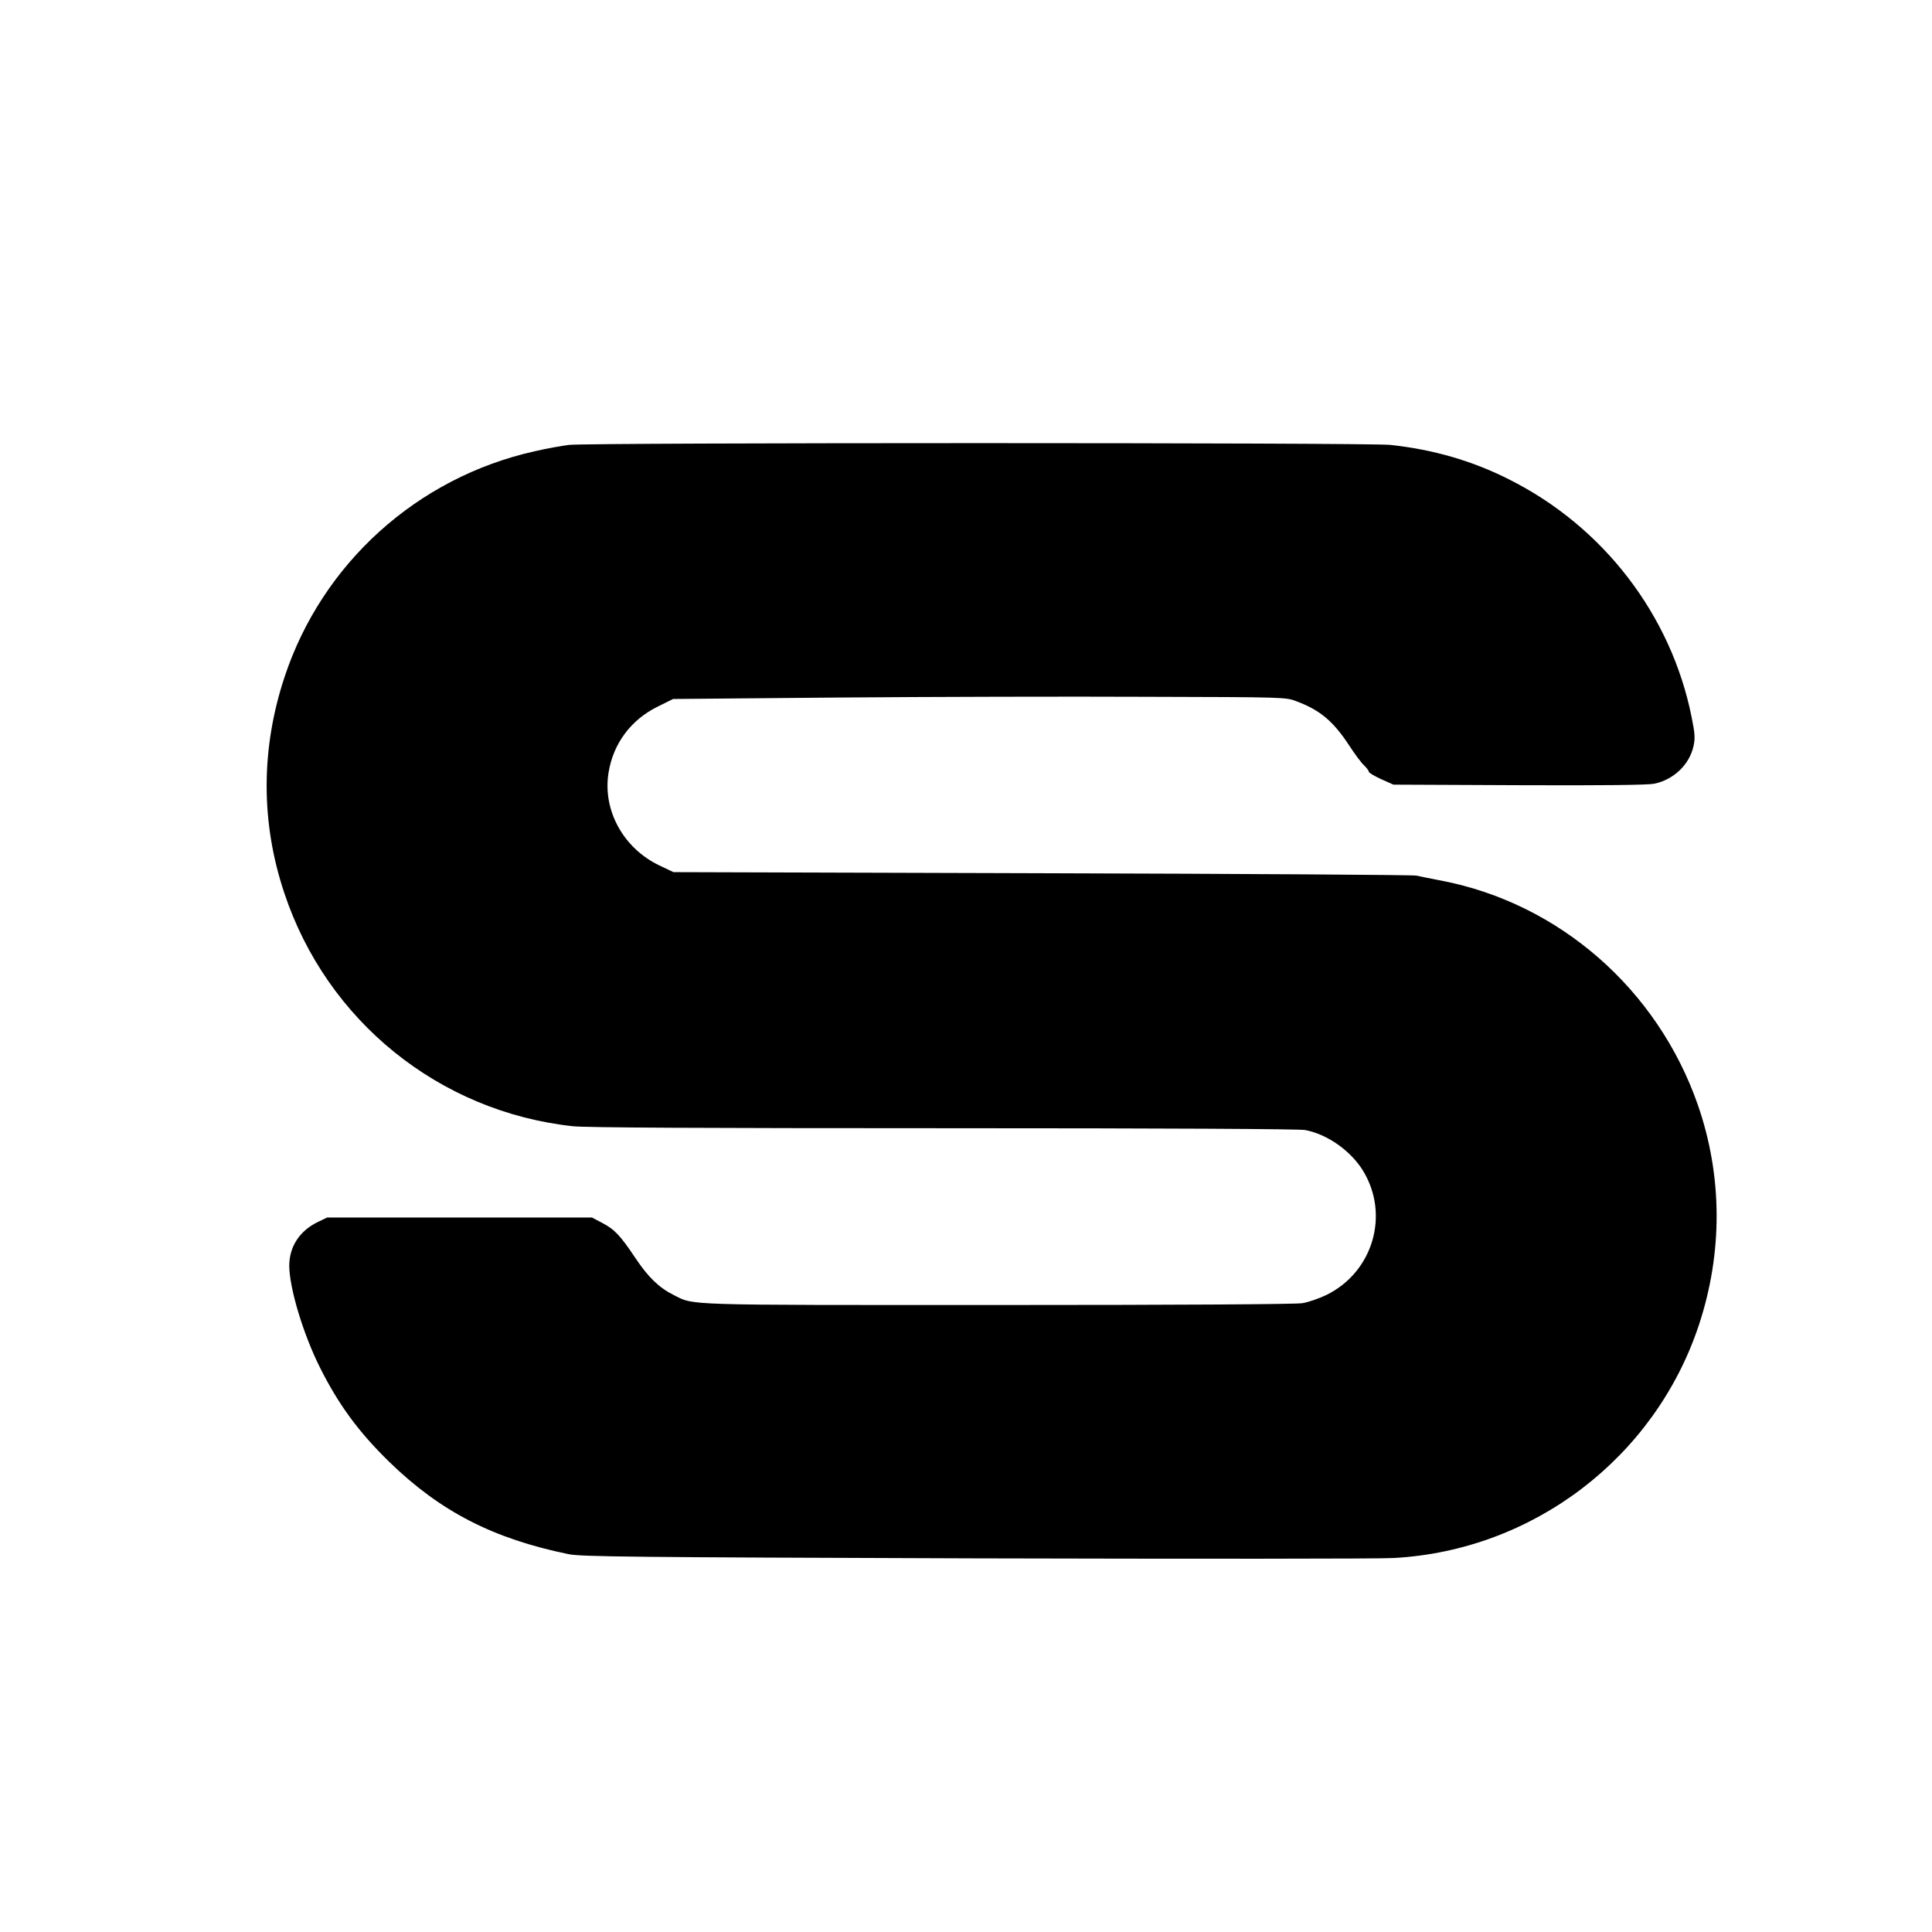
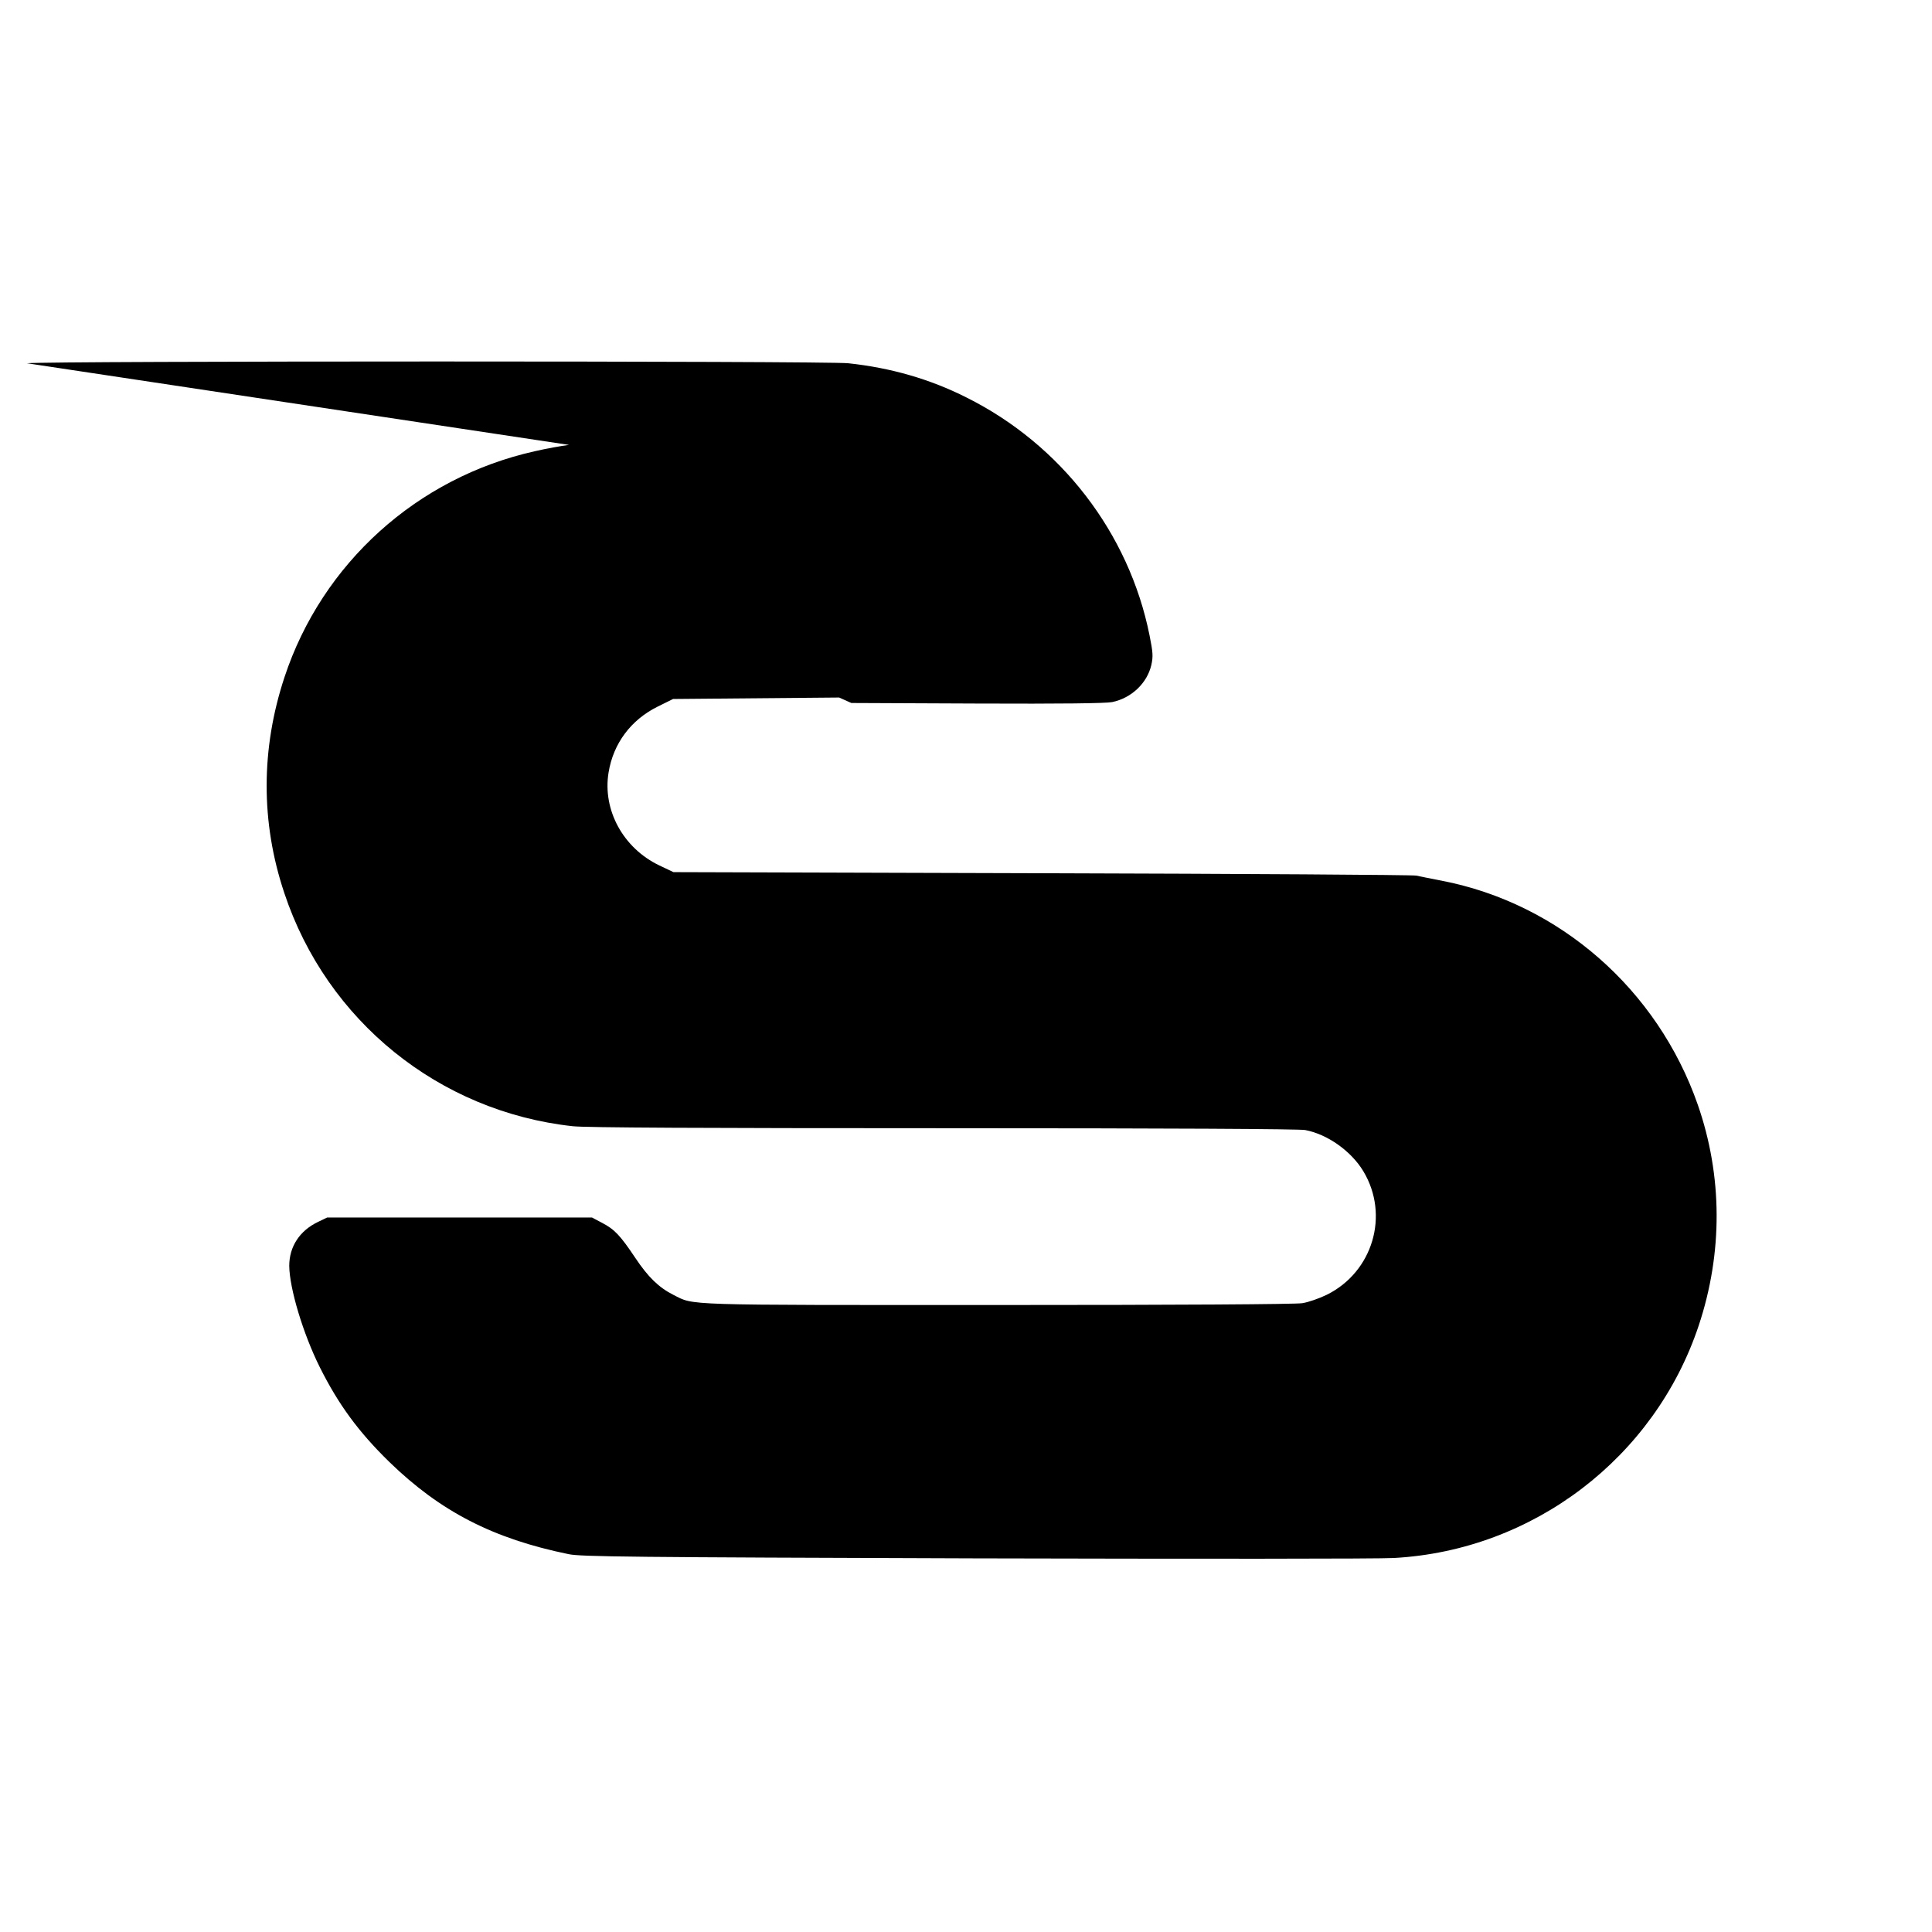
<svg xmlns="http://www.w3.org/2000/svg" version="1.0" width="1060pt" height="1060pt" viewBox="0 0 1060 1060" preserveAspectRatio="xMidYMid meet">
  <g transform="translate(0,1060) scale(0.1,-0.1)" fill="#000000" stroke="none">
-     <path d="M3122 8159 c-40 -5 -125 -20 -189 -35 -644 -144 -1166 -615 -1372 -1239 -130 -393 -131 -797 -1 -1185 233 -701 849 -1199 1582 -1279 66 -8 728 -11 2031 -11 1254 0 1953 -4 1988 -10 122 -23 252 -115 319 -226 145 -241 52 -553 -201 -678 -41 -20 -101 -41 -134 -46 -37 -6 -672 -10 -1670 -10 -1756 0 -1663 -3 -1781 56 -79 40 -138 97 -208 202 -83 124 -114 157 -183 193 l-55 29 -727 0 -726 0 -50 -24 c-101 -48 -158 -136 -158 -241 1 -123 76 -373 168 -557 102 -204 212 -354 381 -519 280 -272 569 -421 984 -506 66 -14 341 -17 2230 -23 1185 -3 2219 -3 2298 2 764 42 1430 550 1672 1275 133 400 131 821 -5 1212 -221 633 -759 1104 -1405 1229 -58 11 -121 24 -140 28 -19 4 -944 10 -2055 13 l-2020 6 -78 37 c-198 95 -312 304 -278 510 26 159 122 288 269 361 l85 42 911 8 c501 4 1258 6 1681 4 769 -2 770 -2 829 -25 129 -48 202 -110 289 -243 30 -46 66 -95 81 -108 14 -14 26 -29 26 -35 0 -6 31 -24 68 -41 l67 -30 689 -3 c463 -2 707 1 742 8 106 22 192 104 215 204 10 46 9 68 -10 162 -112 560 -485 1046 -1004 1305 -200 101 -415 163 -649 188 -118 13 -4395 13 -4506 0z" />
+     <path d="M3122 8159 c-40 -5 -125 -20 -189 -35 -644 -144 -1166 -615 -1372 -1239 -130 -393 -131 -797 -1 -1185 233 -701 849 -1199 1582 -1279 66 -8 728 -11 2031 -11 1254 0 1953 -4 1988 -10 122 -23 252 -115 319 -226 145 -241 52 -553 -201 -678 -41 -20 -101 -41 -134 -46 -37 -6 -672 -10 -1670 -10 -1756 0 -1663 -3 -1781 56 -79 40 -138 97 -208 202 -83 124 -114 157 -183 193 l-55 29 -727 0 -726 0 -50 -24 c-101 -48 -158 -136 -158 -241 1 -123 76 -373 168 -557 102 -204 212 -354 381 -519 280 -272 569 -421 984 -506 66 -14 341 -17 2230 -23 1185 -3 2219 -3 2298 2 764 42 1430 550 1672 1275 133 400 131 821 -5 1212 -221 633 -759 1104 -1405 1229 -58 11 -121 24 -140 28 -19 4 -944 10 -2055 13 l-2020 6 -78 37 c-198 95 -312 304 -278 510 26 159 122 288 269 361 l85 42 911 8 l67 -30 689 -3 c463 -2 707 1 742 8 106 22 192 104 215 204 10 46 9 68 -10 162 -112 560 -485 1046 -1004 1305 -200 101 -415 163 -649 188 -118 13 -4395 13 -4506 0z" />
  </g>
</svg>